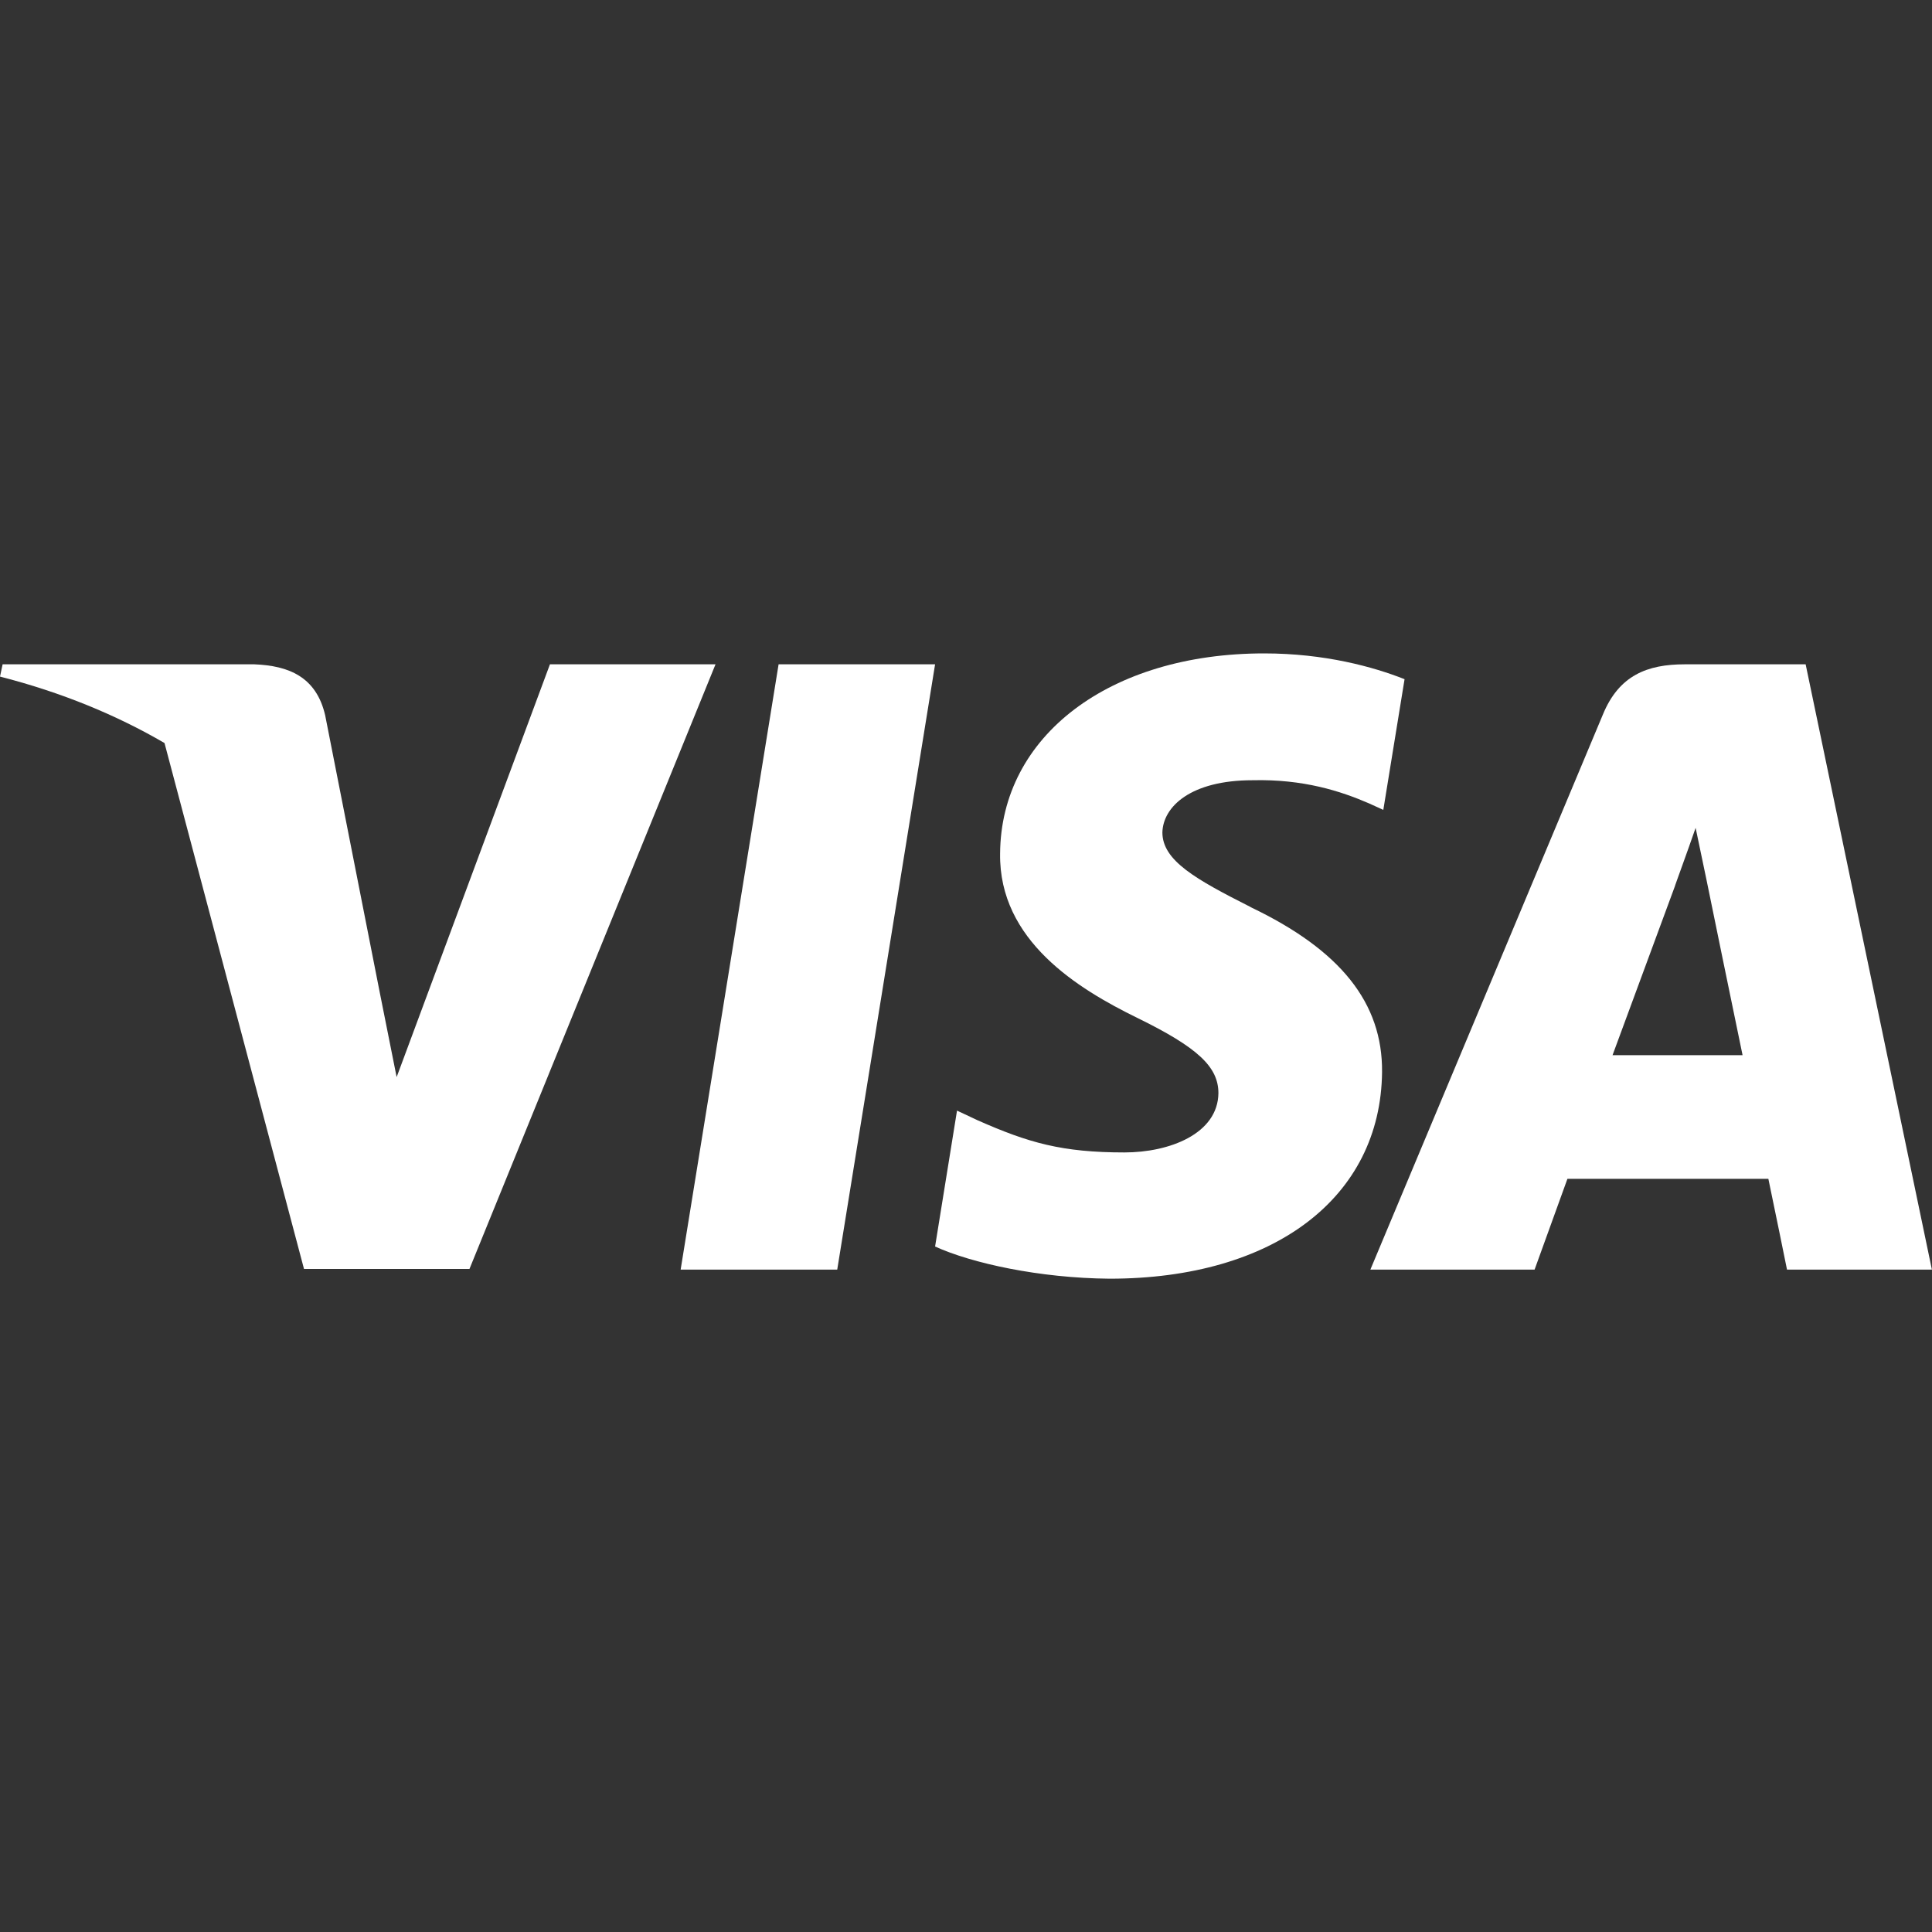
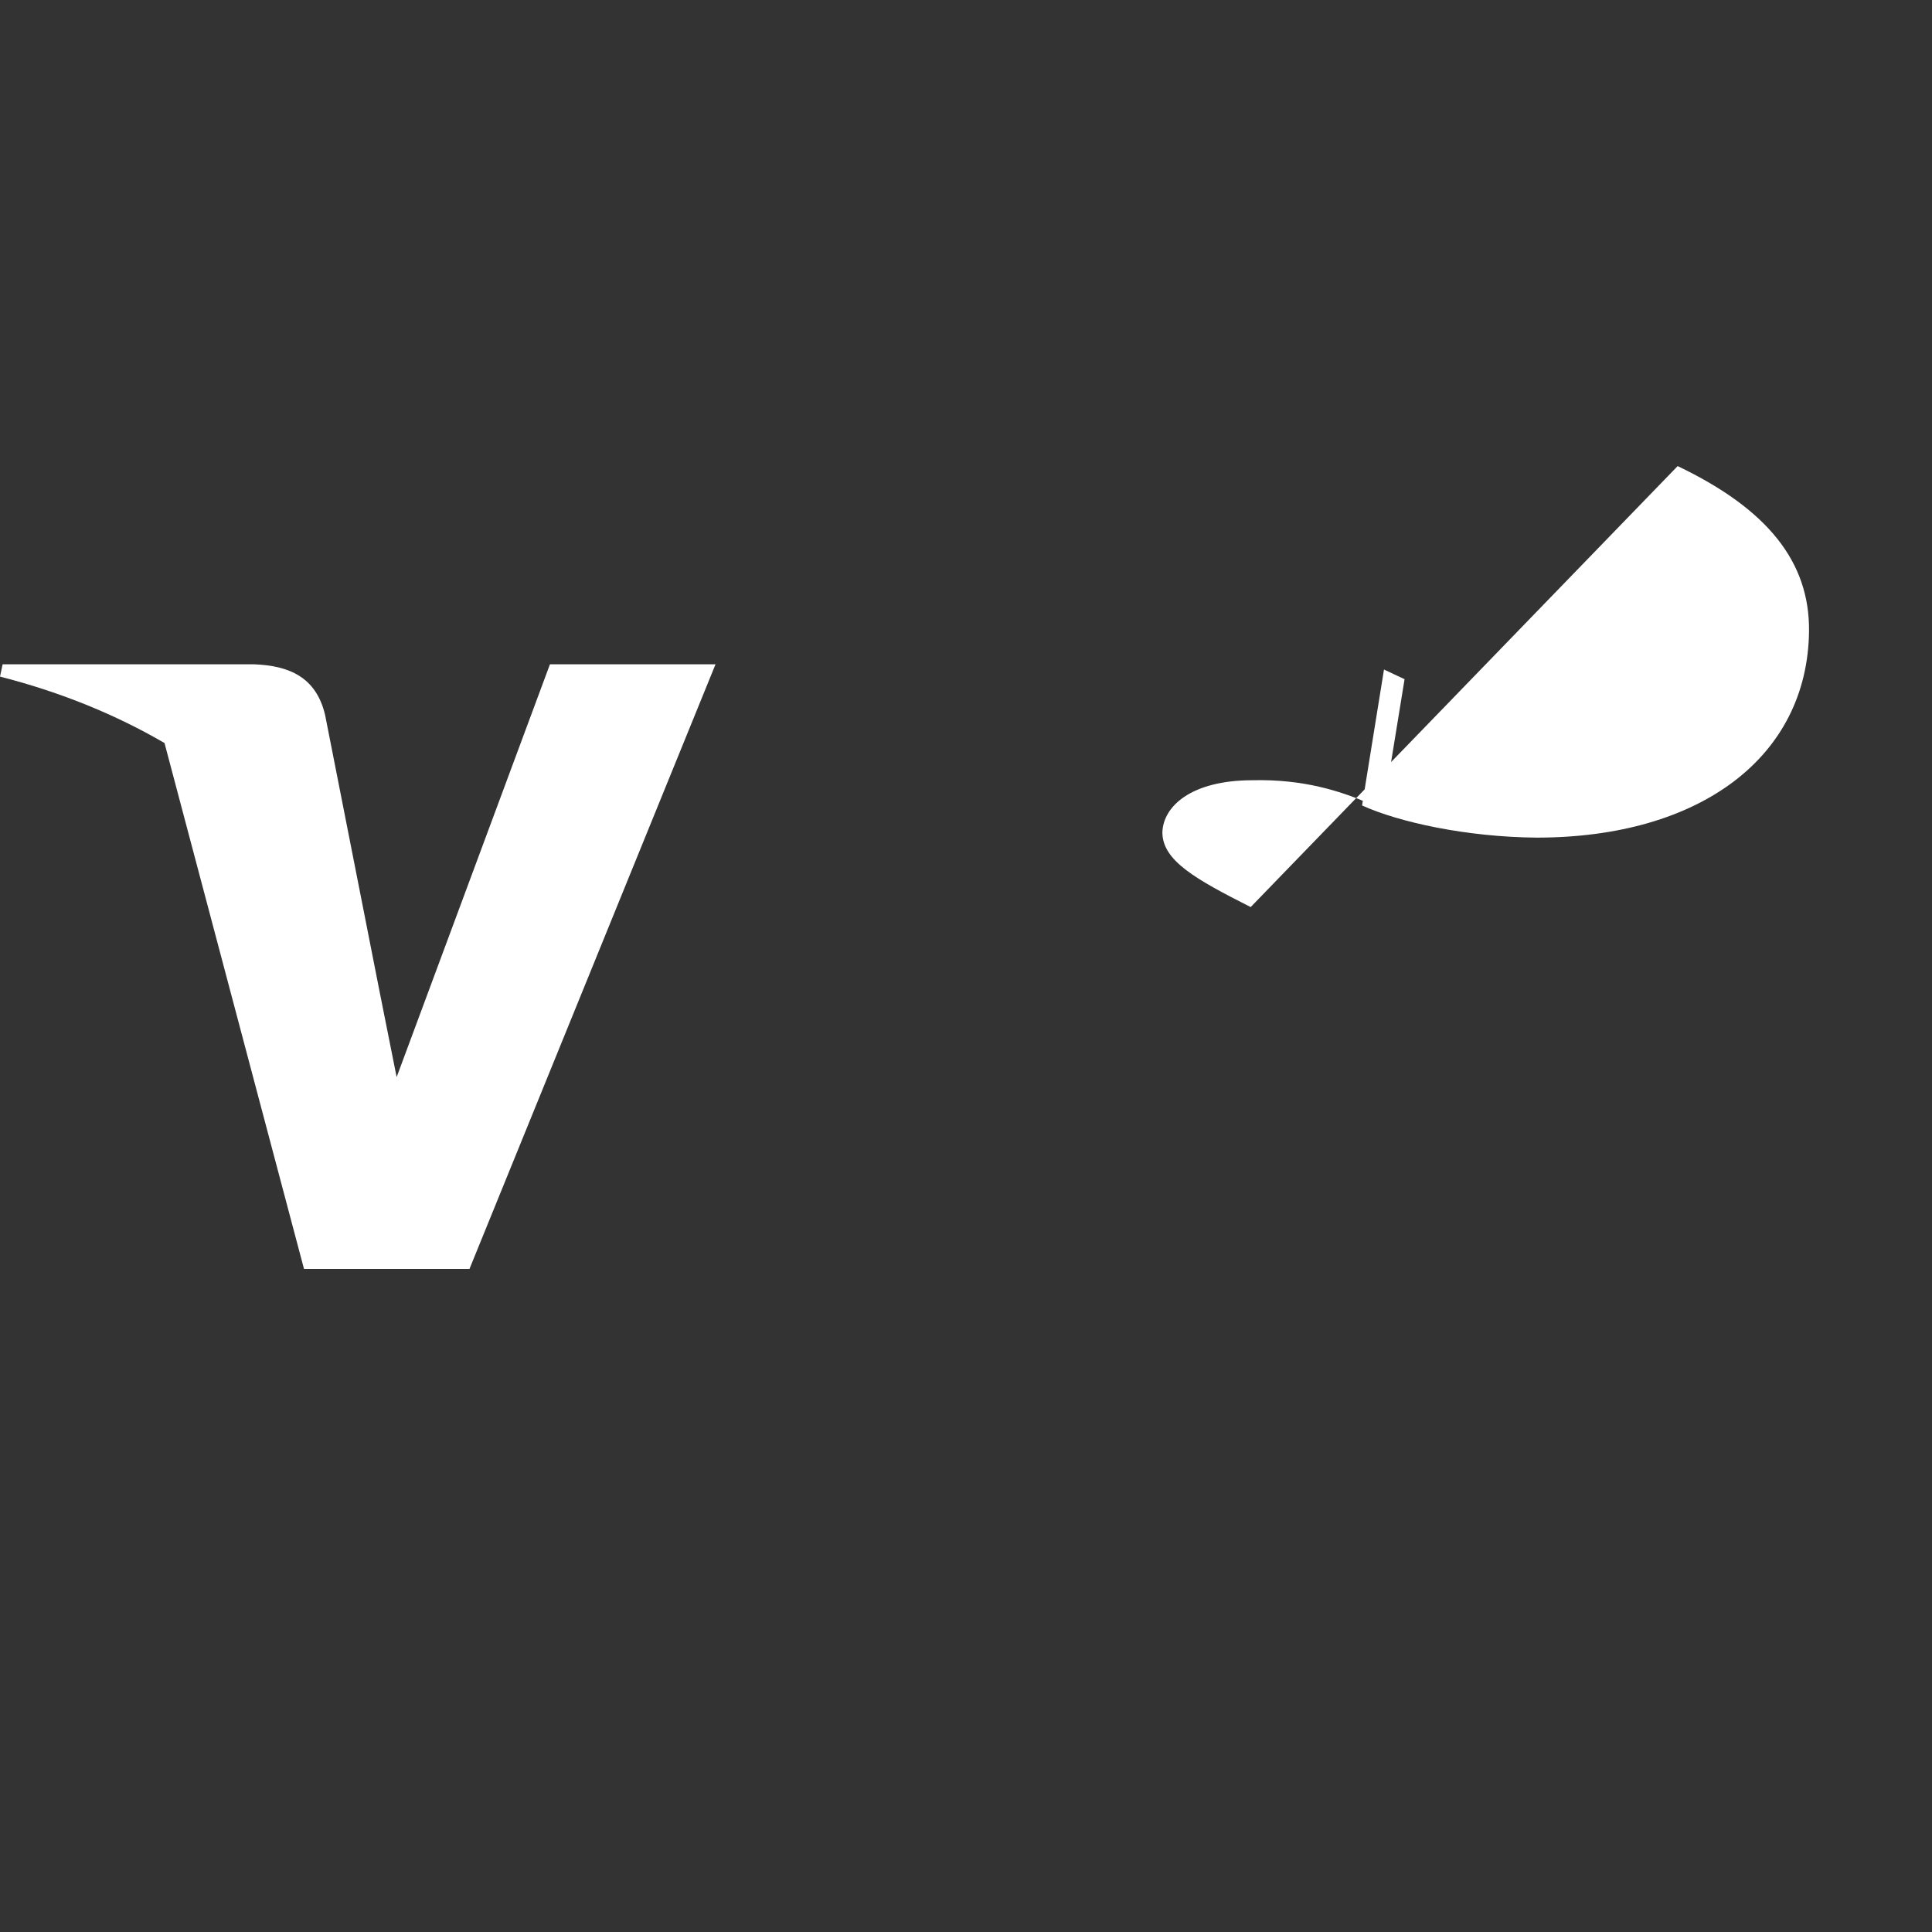
<svg xmlns="http://www.w3.org/2000/svg" id="Layer_1" data-name="Layer 1" viewBox="0 0 200 200">
  <rect x="0" y="0" width="200" height="200" fill="#333333" stroke="none" />
  <defs>
    <style> .cls-1 { fill: #fff; } </style>
  </defs>
-   <polygon class="cls-1" points="80.6 68.77 70.46 131.43 86.67 131.43 96.8 68.77 80.6 68.77" />
-   <path class="cls-1" d="M129.47,93.9c-5.67-2.87-9.14-4.8-9.14-7.73.07-2.67,2.94-5.4,9.33-5.4,5.27-.13,9.14,1.13,12.07,2.4l1.47.67,2.2-13.53c-3.2-1.27-8.26-2.67-14.53-2.67-16,0-27.27,8.53-27.34,20.73-.13,9,8.07,14,14.2,17,6.27,3.07,8.4,5.07,8.4,7.8-.06,4.2-5.06,6.13-9.73,6.13-6.47,0-9.93-1-15.2-3.33l-2.13-1-2.27,14.07c3.8,1.73,10.8,3.27,18.07,3.33,17,0,28.07-8.4,28.2-21.4.06-7.13-4.27-12.6-13.6-17.06Z" />
-   <path class="cls-1" d="M186.93,68.77h-12.53c-3.86,0-6.8,1.13-8.47,5.2l-24.07,57.46h17s2.8-7.73,3.4-9.4h20.8c.47,2.2,1.93,9.4,1.93,9.4h15l-13.07-62.66ZM166.93,109.23c1.33-3.6,6.47-17.53,6.47-17.53-.07.13,1.33-3.67,2.13-6l1.13,5.4s3.07,15,3.73,18.13h-13.47Z" />
+   <path class="cls-1" d="M129.47,93.9c-5.67-2.87-9.14-4.8-9.14-7.73.07-2.67,2.94-5.4,9.33-5.4,5.27-.13,9.14,1.13,12.07,2.4l1.47.67,2.2-13.53l-2.13-1-2.27,14.07c3.8,1.73,10.8,3.27,18.07,3.33,17,0,28.07-8.4,28.2-21.4.06-7.13-4.27-12.6-13.6-17.06Z" />
  <path class="cls-1" d="M56.93,68.77l-15.87,42.73-1.73-8.67s0,0,0,0l-5.67-28.79c-.93-4-3.8-5.13-7.33-5.27H.27l-.27,1.27c6.36,1.63,12.04,3.97,17.03,6.88l14.44,54.44h17.13l25.47-62.59h-17.13Z" />
</svg>